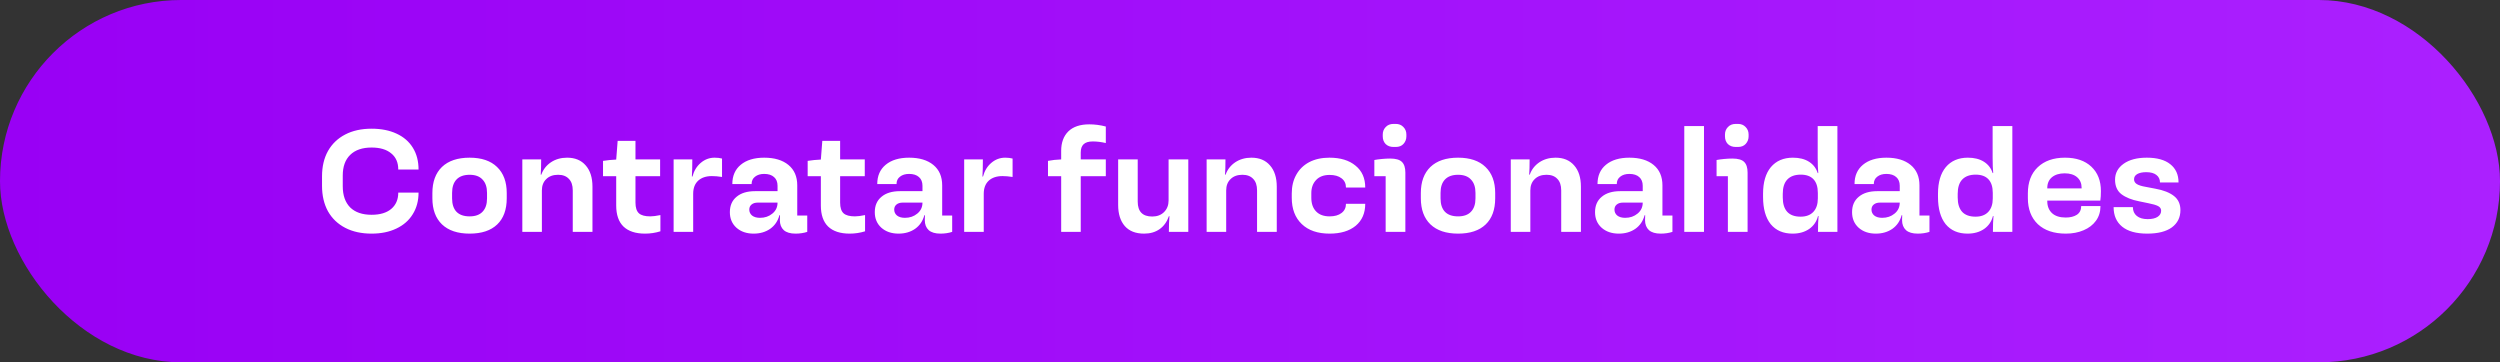
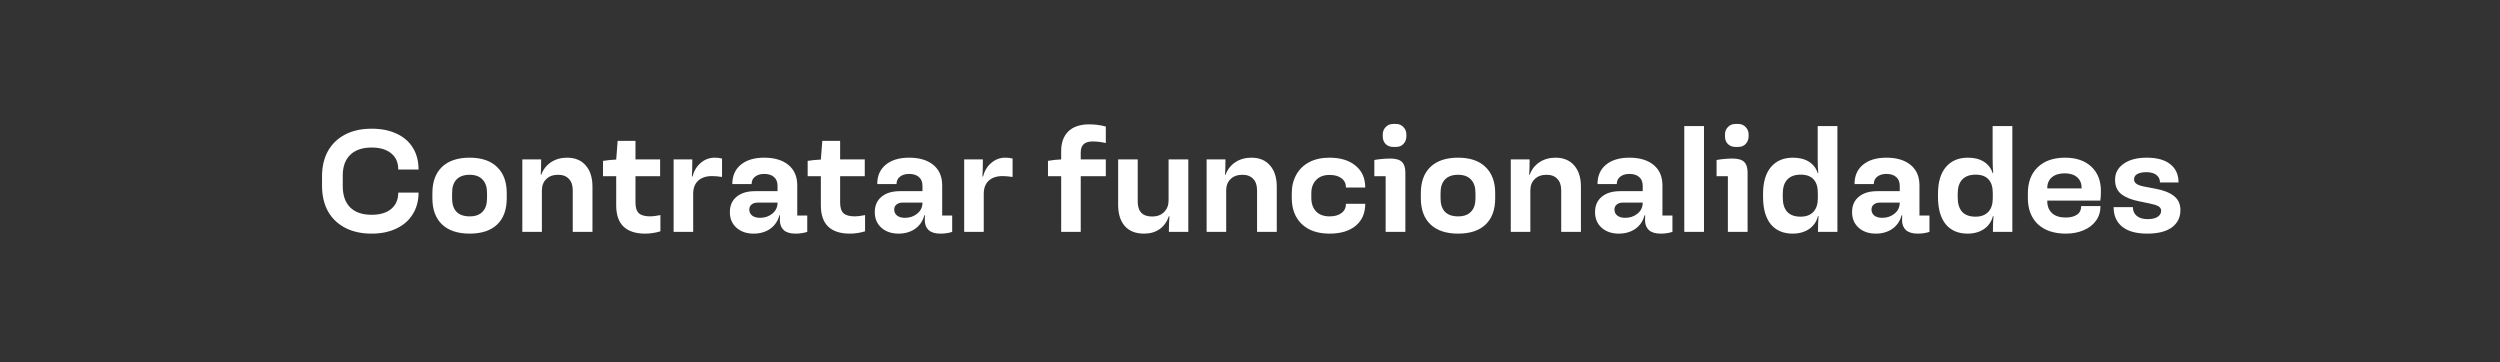
<svg xmlns="http://www.w3.org/2000/svg" width="345" height="50" viewBox="0 0 345 50" fill="none">
  <rect x="0" y="0" width="345" height="50" fill="#333333" stroke="none" />
-   <rect width="345" height="50" rx="25" fill="url(#paint0_linear_416_12)" />
  <path d="M51.28 32.24C49.88 32.24 48.666 31.973 47.64 31.44C46.613 30.907 45.82 30.147 45.26 29.16C44.713 28.16 44.44 26.987 44.44 25.64V24.34C44.44 22.993 44.713 21.827 45.26 20.84C45.82 19.853 46.613 19.093 47.64 18.56C48.666 18.027 49.88 17.76 51.28 17.76C52.6 17.76 53.746 17.987 54.72 18.44C55.706 18.893 56.46 19.547 56.98 20.4C57.5 21.24 57.76 22.24 57.76 23.4H54.96C54.96 22.427 54.633 21.68 53.98 21.16C53.34 20.627 52.44 20.36 51.28 20.36C50 20.36 49.013 20.7 48.32 21.38C47.64 22.047 47.3 22.993 47.3 24.22V25.7C47.3 26.953 47.64 27.927 48.32 28.62C49.013 29.3 50 29.64 51.28 29.64C52.44 29.64 53.34 29.373 53.98 28.84C54.633 28.293 54.96 27.54 54.96 26.58H57.76C57.76 27.713 57.493 28.707 56.96 29.56C56.44 30.413 55.687 31.073 54.7 31.54C53.727 32.007 52.587 32.24 51.28 32.24ZM64.809 32.24C63.156 32.24 61.883 31.813 60.989 30.96C60.109 30.107 59.669 28.907 59.669 27.36V26.64C59.669 25.093 60.109 23.893 60.989 23.04C61.883 22.187 63.156 21.76 64.809 21.76C66.45 21.76 67.71 22.187 68.59 23.04C69.483 23.893 69.93 25.093 69.93 26.64V27.36C69.93 28.933 69.49 30.14 68.609 30.98C67.73 31.82 66.463 32.24 64.809 32.24ZM62.389 27.38C62.389 28.18 62.59 28.793 62.989 29.22C63.403 29.647 64.01 29.86 64.809 29.86C65.596 29.86 66.189 29.647 66.59 29.22C67.003 28.793 67.21 28.18 67.21 27.38V26.62C67.21 25.82 67.003 25.207 66.59 24.78C66.189 24.34 65.596 24.12 64.809 24.12C64.01 24.12 63.403 24.34 62.989 24.78C62.59 25.207 62.389 25.82 62.389 26.62V27.38ZM72.08 22H74.68C74.68 22.907 74.66 23.607 74.62 24.1H74.7C74.954 23.393 75.394 22.827 76.02 22.4C76.66 21.973 77.407 21.76 78.26 21.76C79.354 21.76 80.207 22.113 80.82 22.82C81.447 23.527 81.76 24.507 81.76 25.76V32H79.04V26.28C79.04 25.573 78.86 25.04 78.5 24.68C78.154 24.307 77.66 24.12 77.02 24.12C76.327 24.12 75.78 24.32 75.38 24.72C74.98 25.107 74.78 25.627 74.78 26.28V32H72.08V22ZM89.016 32.24C87.709 32.24 86.716 31.913 86.036 31.26C85.369 30.607 85.036 29.64 85.036 28.36V24.32H83.216V22.2C83.816 22.107 84.422 22.047 85.036 22.02L85.236 19.44H87.696V22H91.096V24.32H87.696V27.96C87.696 28.653 87.856 29.147 88.176 29.44C88.496 29.72 89.016 29.86 89.736 29.86C90.096 29.86 90.562 29.8 91.136 29.68V31.92C90.456 32.133 89.749 32.24 89.016 32.24ZM92.959 22H95.539C95.539 23 95.519 23.787 95.479 24.36H95.559C95.759 23.587 96.139 22.96 96.699 22.48C97.259 22 97.899 21.76 98.619 21.76C99.006 21.76 99.346 21.8 99.639 21.88V24.42C99.119 24.34 98.653 24.3 98.239 24.3C97.439 24.3 96.806 24.513 96.339 24.94C95.886 25.367 95.659 25.967 95.659 26.74V32H92.959V22ZM104.001 32.24C103.028 32.24 102.235 31.967 101.621 31.42C101.021 30.873 100.721 30.16 100.721 29.28C100.721 28.373 101.028 27.667 101.641 27.16C102.255 26.64 103.108 26.38 104.201 26.38H107.301V25.64C107.301 25.12 107.141 24.72 106.821 24.44C106.501 24.147 106.048 24 105.461 24C104.941 24 104.521 24.127 104.201 24.38C103.881 24.62 103.721 24.96 103.721 25.4H101.061C101.061 24.267 101.448 23.38 102.221 22.74C103.008 22.087 104.088 21.76 105.461 21.76C106.875 21.76 107.988 22.093 108.801 22.76C109.615 23.427 110.021 24.367 110.021 25.58V29.74H111.401V32C110.908 32.16 110.368 32.24 109.781 32.24C109.061 32.24 108.521 32.08 108.161 31.76C107.801 31.427 107.621 30.967 107.621 30.38C107.621 30.127 107.628 29.9 107.641 29.7H107.561C107.348 30.5 106.921 31.127 106.281 31.58C105.641 32.02 104.881 32.24 104.001 32.24ZM103.401 28.92C103.401 29.253 103.528 29.527 103.781 29.74C104.048 29.953 104.415 30.06 104.881 30.06C105.548 30.06 106.115 29.867 106.581 29.48C107.061 29.093 107.301 28.587 107.301 27.96H104.561C104.215 27.96 103.935 28.047 103.721 28.22C103.508 28.393 103.401 28.627 103.401 28.92ZM117.258 32.24C115.951 32.24 114.958 31.913 114.278 31.26C113.611 30.607 113.278 29.64 113.278 28.36V24.32H111.458V22.2C112.058 22.107 112.665 22.047 113.278 22.02L113.478 19.44H115.938V22H119.338V24.32H115.938V27.96C115.938 28.653 116.098 29.147 116.418 29.44C116.738 29.72 117.258 29.86 117.978 29.86C118.338 29.86 118.805 29.8 119.378 29.68V31.92C118.698 32.133 117.991 32.24 117.258 32.24ZM124.001 32.24C123.028 32.24 122.235 31.967 121.621 31.42C121.021 30.873 120.721 30.16 120.721 29.28C120.721 28.373 121.028 27.667 121.641 27.16C122.255 26.64 123.108 26.38 124.201 26.38H127.301V25.64C127.301 25.12 127.141 24.72 126.821 24.44C126.501 24.147 126.048 24 125.461 24C124.941 24 124.521 24.127 124.201 24.38C123.881 24.62 123.721 24.96 123.721 25.4H121.061C121.061 24.267 121.448 23.38 122.221 22.74C123.008 22.087 124.088 21.76 125.461 21.76C126.875 21.76 127.988 22.093 128.801 22.76C129.615 23.427 130.021 24.367 130.021 25.58V29.74H131.401V32C130.908 32.16 130.368 32.24 129.781 32.24C129.061 32.24 128.521 32.08 128.161 31.76C127.801 31.427 127.621 30.967 127.621 30.38C127.621 30.127 127.628 29.9 127.641 29.7H127.561C127.348 30.5 126.921 31.127 126.281 31.58C125.641 32.02 124.881 32.24 124.001 32.24ZM123.401 28.92C123.401 29.253 123.528 29.527 123.781 29.74C124.048 29.953 124.415 30.06 124.881 30.06C125.548 30.06 126.115 29.867 126.581 29.48C127.061 29.093 127.301 28.587 127.301 27.96H124.561C124.215 27.96 123.935 28.047 123.721 28.22C123.508 28.393 123.401 28.627 123.401 28.92ZM133.057 22H135.637C135.637 23 135.617 23.787 135.577 24.36H135.657C135.857 23.587 136.237 22.96 136.797 22.48C137.357 22 137.997 21.76 138.717 21.76C139.104 21.76 139.444 21.8 139.737 21.88V24.42C139.217 24.34 138.75 24.3 138.337 24.3C137.537 24.3 136.904 24.513 136.437 24.94C135.984 25.367 135.757 25.967 135.757 26.74V32H133.057V22ZM146.442 24.32H144.622V22.2C145.169 22.093 145.775 22.027 146.442 22V20.82C146.442 19.687 146.769 18.793 147.422 18.14C148.089 17.487 149.055 17.16 150.322 17.16C151.082 17.16 151.842 17.26 152.602 17.46V19.74C151.975 19.593 151.375 19.52 150.802 19.52C150.229 19.52 149.809 19.647 149.542 19.9C149.275 20.153 149.142 20.533 149.142 21.04V22H152.602V24.32H149.142V32H146.442V24.32ZM157.885 32.24C156.725 32.24 155.838 31.893 155.225 31.2C154.611 30.493 154.305 29.52 154.305 28.28V22H157.005V27.82C157.005 29.193 157.671 29.88 159.005 29.88C159.685 29.88 160.231 29.673 160.645 29.26C161.058 28.847 161.265 28.313 161.265 27.66V22H163.985V32H161.305C161.305 31.16 161.331 30.44 161.385 29.84H161.305C161.038 30.613 160.611 31.207 160.025 31.62C159.438 32.033 158.725 32.24 157.885 32.24ZM166.514 22H169.114C169.114 22.907 169.094 23.607 169.054 24.1H169.134C169.387 23.393 169.827 22.827 170.454 22.4C171.094 21.973 171.841 21.76 172.694 21.76C173.787 21.76 174.641 22.113 175.254 22.82C175.881 23.527 176.194 24.507 176.194 25.76V32H173.474V26.28C173.474 25.573 173.294 25.04 172.934 24.68C172.587 24.307 172.094 24.12 171.454 24.12C170.761 24.12 170.214 24.32 169.814 24.72C169.414 25.107 169.214 25.627 169.214 26.28V32H166.514V22ZM183.483 32.24C181.843 32.24 180.563 31.8 179.643 30.92C178.723 30.04 178.263 28.833 178.263 27.3V26.7C178.263 25.713 178.47 24.853 178.883 24.12C179.297 23.373 179.89 22.793 180.663 22.38C181.45 21.967 182.383 21.76 183.463 21.76C184.983 21.76 186.183 22.127 187.063 22.86C187.957 23.58 188.403 24.587 188.403 25.88H185.743C185.743 25.333 185.537 24.907 185.123 24.6C184.723 24.293 184.177 24.14 183.483 24.14C182.683 24.14 182.063 24.373 181.623 24.84C181.183 25.307 180.963 25.907 180.963 26.64V27.3C180.963 28.1 181.183 28.727 181.623 29.18C182.063 29.633 182.683 29.86 183.483 29.86C184.177 29.86 184.723 29.707 185.123 29.4C185.537 29.093 185.743 28.667 185.743 28.12H188.403C188.403 29.413 187.963 30.427 187.083 31.16C186.203 31.88 185.003 32.24 183.483 32.24ZM191.22 24.32H189.66V22.08C189.927 22.027 190.267 21.98 190.68 21.94C191.107 21.9 191.493 21.88 191.84 21.88C192.613 21.88 193.153 22.033 193.46 22.34C193.78 22.647 193.94 23.14 193.94 23.82V32H191.22V24.32ZM192.3 20.28C191.86 20.28 191.5 20.147 191.22 19.88C190.953 19.6 190.82 19.247 190.82 18.82V18.56C190.82 18.16 190.953 17.82 191.22 17.54C191.487 17.247 191.847 17.1 192.3 17.1H192.62C193.047 17.1 193.393 17.24 193.66 17.52C193.94 17.8 194.08 18.147 194.08 18.56V18.82C194.08 19.22 193.947 19.567 193.68 19.86C193.427 20.14 193.073 20.28 192.62 20.28H192.3ZM201.216 32.24C199.562 32.24 198.289 31.813 197.396 30.96C196.516 30.107 196.076 28.907 196.076 27.36V26.64C196.076 25.093 196.516 23.893 197.396 23.04C198.289 22.187 199.562 21.76 201.216 21.76C202.856 21.76 204.116 22.187 204.996 23.04C205.889 23.893 206.336 25.093 206.336 26.64V27.36C206.336 28.933 205.896 30.14 205.016 30.98C204.136 31.82 202.869 32.24 201.216 32.24ZM198.796 27.38C198.796 28.18 198.996 28.793 199.396 29.22C199.809 29.647 200.416 29.86 201.216 29.86C202.002 29.86 202.596 29.647 202.996 29.22C203.409 28.793 203.616 28.18 203.616 27.38V26.62C203.616 25.82 203.409 25.207 202.996 24.78C202.596 24.34 202.002 24.12 201.216 24.12C200.416 24.12 199.809 24.34 199.396 24.78C198.996 25.207 198.796 25.82 198.796 26.62V27.38ZM208.487 22H211.087C211.087 22.907 211.067 23.607 211.027 24.1H211.107C211.36 23.393 211.8 22.827 212.427 22.4C213.067 21.973 213.813 21.76 214.667 21.76C215.76 21.76 216.613 22.113 217.227 22.82C217.853 23.527 218.167 24.507 218.167 25.76V32H215.447V26.28C215.447 25.573 215.267 25.04 214.907 24.68C214.56 24.307 214.067 24.12 213.427 24.12C212.733 24.12 212.187 24.32 211.787 24.72C211.387 25.107 211.187 25.627 211.187 26.28V32H208.487V22ZM223.396 32.24C222.423 32.24 221.629 31.967 221.016 31.42C220.416 30.873 220.116 30.16 220.116 29.28C220.116 28.373 220.423 27.667 221.036 27.16C221.649 26.64 222.503 26.38 223.596 26.38H226.696V25.64C226.696 25.12 226.536 24.72 226.216 24.44C225.896 24.147 225.443 24 224.856 24C224.336 24 223.916 24.127 223.596 24.38C223.276 24.62 223.116 24.96 223.116 25.4H220.456C220.456 24.267 220.843 23.38 221.616 22.74C222.403 22.087 223.483 21.76 224.856 21.76C226.269 21.76 227.383 22.093 228.196 22.76C229.009 23.427 229.416 24.367 229.416 25.58V29.74H230.796V32C230.303 32.16 229.763 32.24 229.176 32.24C228.456 32.24 227.916 32.08 227.556 31.76C227.196 31.427 227.016 30.967 227.016 30.38C227.016 30.127 227.023 29.9 227.036 29.7H226.956C226.743 30.5 226.316 31.127 225.676 31.58C225.036 32.02 224.276 32.24 223.396 32.24ZM222.796 28.92C222.796 29.253 222.923 29.527 223.176 29.74C223.443 29.953 223.809 30.06 224.276 30.06C224.943 30.06 225.509 29.867 225.976 29.48C226.456 29.093 226.696 28.587 226.696 27.96H223.956C223.609 27.96 223.329 28.047 223.116 28.22C222.903 28.393 222.796 28.627 222.796 28.92ZM232.431 17.4H235.151V32H232.431V17.4ZM238.447 24.32H236.887V22.08C237.153 22.027 237.493 21.98 237.907 21.94C238.333 21.9 238.72 21.88 239.067 21.88C239.84 21.88 240.38 22.033 240.687 22.34C241.007 22.647 241.167 23.14 241.167 23.82V32H238.447V24.32ZM239.527 20.28C239.087 20.28 238.727 20.147 238.447 19.88C238.18 19.6 238.047 19.247 238.047 18.82V18.56C238.047 18.16 238.18 17.82 238.447 17.54C238.713 17.247 239.073 17.1 239.527 17.1H239.847C240.273 17.1 240.62 17.24 240.887 17.52C241.167 17.8 241.307 18.147 241.307 18.56V18.82C241.307 19.22 241.173 19.567 240.907 19.86C240.653 20.14 240.3 20.28 239.847 20.28H239.527ZM247.382 32.24C246.089 32.24 245.082 31.807 244.362 30.94C243.656 30.06 243.302 28.807 243.302 27.18V26.74C243.302 25.153 243.662 23.927 244.382 23.06C245.116 22.193 246.129 21.76 247.422 21.76C248.316 21.76 249.056 21.947 249.642 22.32C250.229 22.693 250.629 23.213 250.842 23.88H250.922C250.869 23.387 250.842 22.673 250.842 21.74V17.4H253.562V32H250.882C250.882 31.08 250.909 30.353 250.962 29.82H250.882C250.696 30.567 250.289 31.16 249.662 31.6C249.036 32.027 248.276 32.24 247.382 32.24ZM246.022 27.26C246.022 28.127 246.229 28.787 246.642 29.24C247.056 29.68 247.669 29.9 248.482 29.9C249.242 29.9 249.829 29.68 250.242 29.24C250.656 28.8 250.862 28.18 250.862 27.38V26.62C250.862 25.793 250.662 25.167 250.262 24.74C249.862 24.313 249.276 24.1 248.502 24.1C247.689 24.1 247.069 24.327 246.642 24.78C246.229 25.22 246.022 25.873 246.022 26.74V27.26ZM258.865 32.24C257.891 32.24 257.098 31.967 256.485 31.42C255.885 30.873 255.585 30.16 255.585 29.28C255.585 28.373 255.891 27.667 256.505 27.16C257.118 26.64 257.971 26.38 259.065 26.38H262.165V25.64C262.165 25.12 262.005 24.72 261.685 24.44C261.365 24.147 260.911 24 260.325 24C259.805 24 259.385 24.127 259.065 24.38C258.745 24.62 258.585 24.96 258.585 25.4H255.925C255.925 24.267 256.311 23.38 257.085 22.74C257.871 22.087 258.951 21.76 260.325 21.76C261.738 21.76 262.851 22.093 263.665 22.76C264.478 23.427 264.885 24.367 264.885 25.58V29.74H266.265V32C265.771 32.16 265.231 32.24 264.645 32.24C263.925 32.24 263.385 32.08 263.025 31.76C262.665 31.427 262.485 30.967 262.485 30.38C262.485 30.127 262.491 29.9 262.505 29.7H262.425C262.211 30.5 261.785 31.127 261.145 31.58C260.505 32.02 259.745 32.24 258.865 32.24ZM258.265 28.92C258.265 29.253 258.391 29.527 258.645 29.74C258.911 29.953 259.278 30.06 259.745 30.06C260.411 30.06 260.978 29.867 261.445 29.48C261.925 29.093 262.165 28.587 262.165 27.96H259.425C259.078 27.96 258.798 28.047 258.585 28.22C258.371 28.393 258.265 28.627 258.265 28.92ZM271.523 32.24C270.23 32.24 269.223 31.807 268.503 30.94C267.796 30.06 267.443 28.807 267.443 27.18V26.74C267.443 25.153 267.803 23.927 268.523 23.06C269.256 22.193 270.27 21.76 271.563 21.76C272.456 21.76 273.196 21.947 273.783 22.32C274.37 22.693 274.77 23.213 274.983 23.88H275.063C275.01 23.387 274.983 22.673 274.983 21.74V17.4H277.703V32H275.023C275.023 31.08 275.05 30.353 275.103 29.82H275.023C274.836 30.567 274.43 31.16 273.803 31.6C273.176 32.027 272.416 32.24 271.523 32.24ZM270.163 27.26C270.163 28.127 270.37 28.787 270.783 29.24C271.196 29.68 271.81 29.9 272.623 29.9C273.383 29.9 273.97 29.68 274.383 29.24C274.796 28.8 275.003 28.18 275.003 27.38V26.62C275.003 25.793 274.803 25.167 274.403 24.74C274.003 24.313 273.416 24.1 272.643 24.1C271.83 24.1 271.21 24.327 270.783 24.78C270.37 25.22 270.163 25.873 270.163 26.74V27.26ZM285.085 32.24C283.445 32.24 282.159 31.807 281.225 30.94C280.305 30.06 279.845 28.86 279.845 27.34V26.68C279.845 25.147 280.299 23.947 281.205 23.08C282.125 22.2 283.379 21.76 284.965 21.76C286.512 21.76 287.725 22.173 288.605 23C289.485 23.827 289.925 24.947 289.925 26.36C289.925 26.88 289.899 27.32 289.845 27.68H282.525V27.78C282.525 28.46 282.745 29.007 283.185 29.42C283.625 29.82 284.252 30.02 285.065 30.02C285.692 30.02 286.205 29.893 286.605 29.64C287.005 29.373 287.205 28.973 287.205 28.44H289.865C289.865 29.213 289.659 29.887 289.245 30.46C288.832 31.033 288.259 31.473 287.525 31.78C286.805 32.087 285.992 32.24 285.085 32.24ZM287.265 26V25.94C287.265 25.313 287.059 24.82 286.645 24.46C286.232 24.1 285.659 23.92 284.925 23.92C284.192 23.92 283.605 24.1 283.165 24.46C282.739 24.82 282.525 25.313 282.525 25.94V26H287.265ZM296.318 32.24C294.798 32.24 293.645 31.92 292.858 31.28C292.071 30.64 291.678 29.74 291.678 28.58H294.338C294.338 29.1 294.518 29.507 294.878 29.8C295.238 30.093 295.738 30.24 296.378 30.24C296.978 30.24 297.438 30.133 297.758 29.92C298.078 29.707 298.238 29.427 298.238 29.08C298.238 28.8 298.098 28.587 297.818 28.44C297.538 28.293 297.085 28.16 296.458 28.04L295.198 27.78C294.171 27.58 293.358 27.253 292.758 26.8C292.171 26.347 291.878 25.68 291.878 24.8C291.878 23.893 292.271 23.16 293.058 22.6C293.845 22.04 294.911 21.76 296.258 21.76C297.671 21.76 298.751 22.06 299.498 22.66C300.258 23.26 300.638 24.1 300.638 25.18H298.078C298.078 24.74 297.911 24.393 297.578 24.14C297.258 23.887 296.791 23.76 296.178 23.76C295.658 23.76 295.245 23.847 294.938 24.02C294.645 24.193 294.498 24.433 294.498 24.74C294.498 25.02 294.625 25.24 294.878 25.4C295.131 25.56 295.531 25.687 296.078 25.78L297.438 26.04C298.545 26.24 299.398 26.573 299.998 27.04C300.598 27.507 300.898 28.16 300.898 29C300.898 30 300.505 30.793 299.718 31.38C298.931 31.953 297.798 32.24 296.318 32.24Z" fill="white" />
  <defs>
    <linearGradient id="paint0_linear_416_12" x1="0" y1="25" x2="345" y2="25" gradientUnits="userSpaceOnUse">
      <stop stop-color="#9900F5" />
      <stop offset="1" stop-color="#AB20FF" />
    </linearGradient>
  </defs>
</svg>